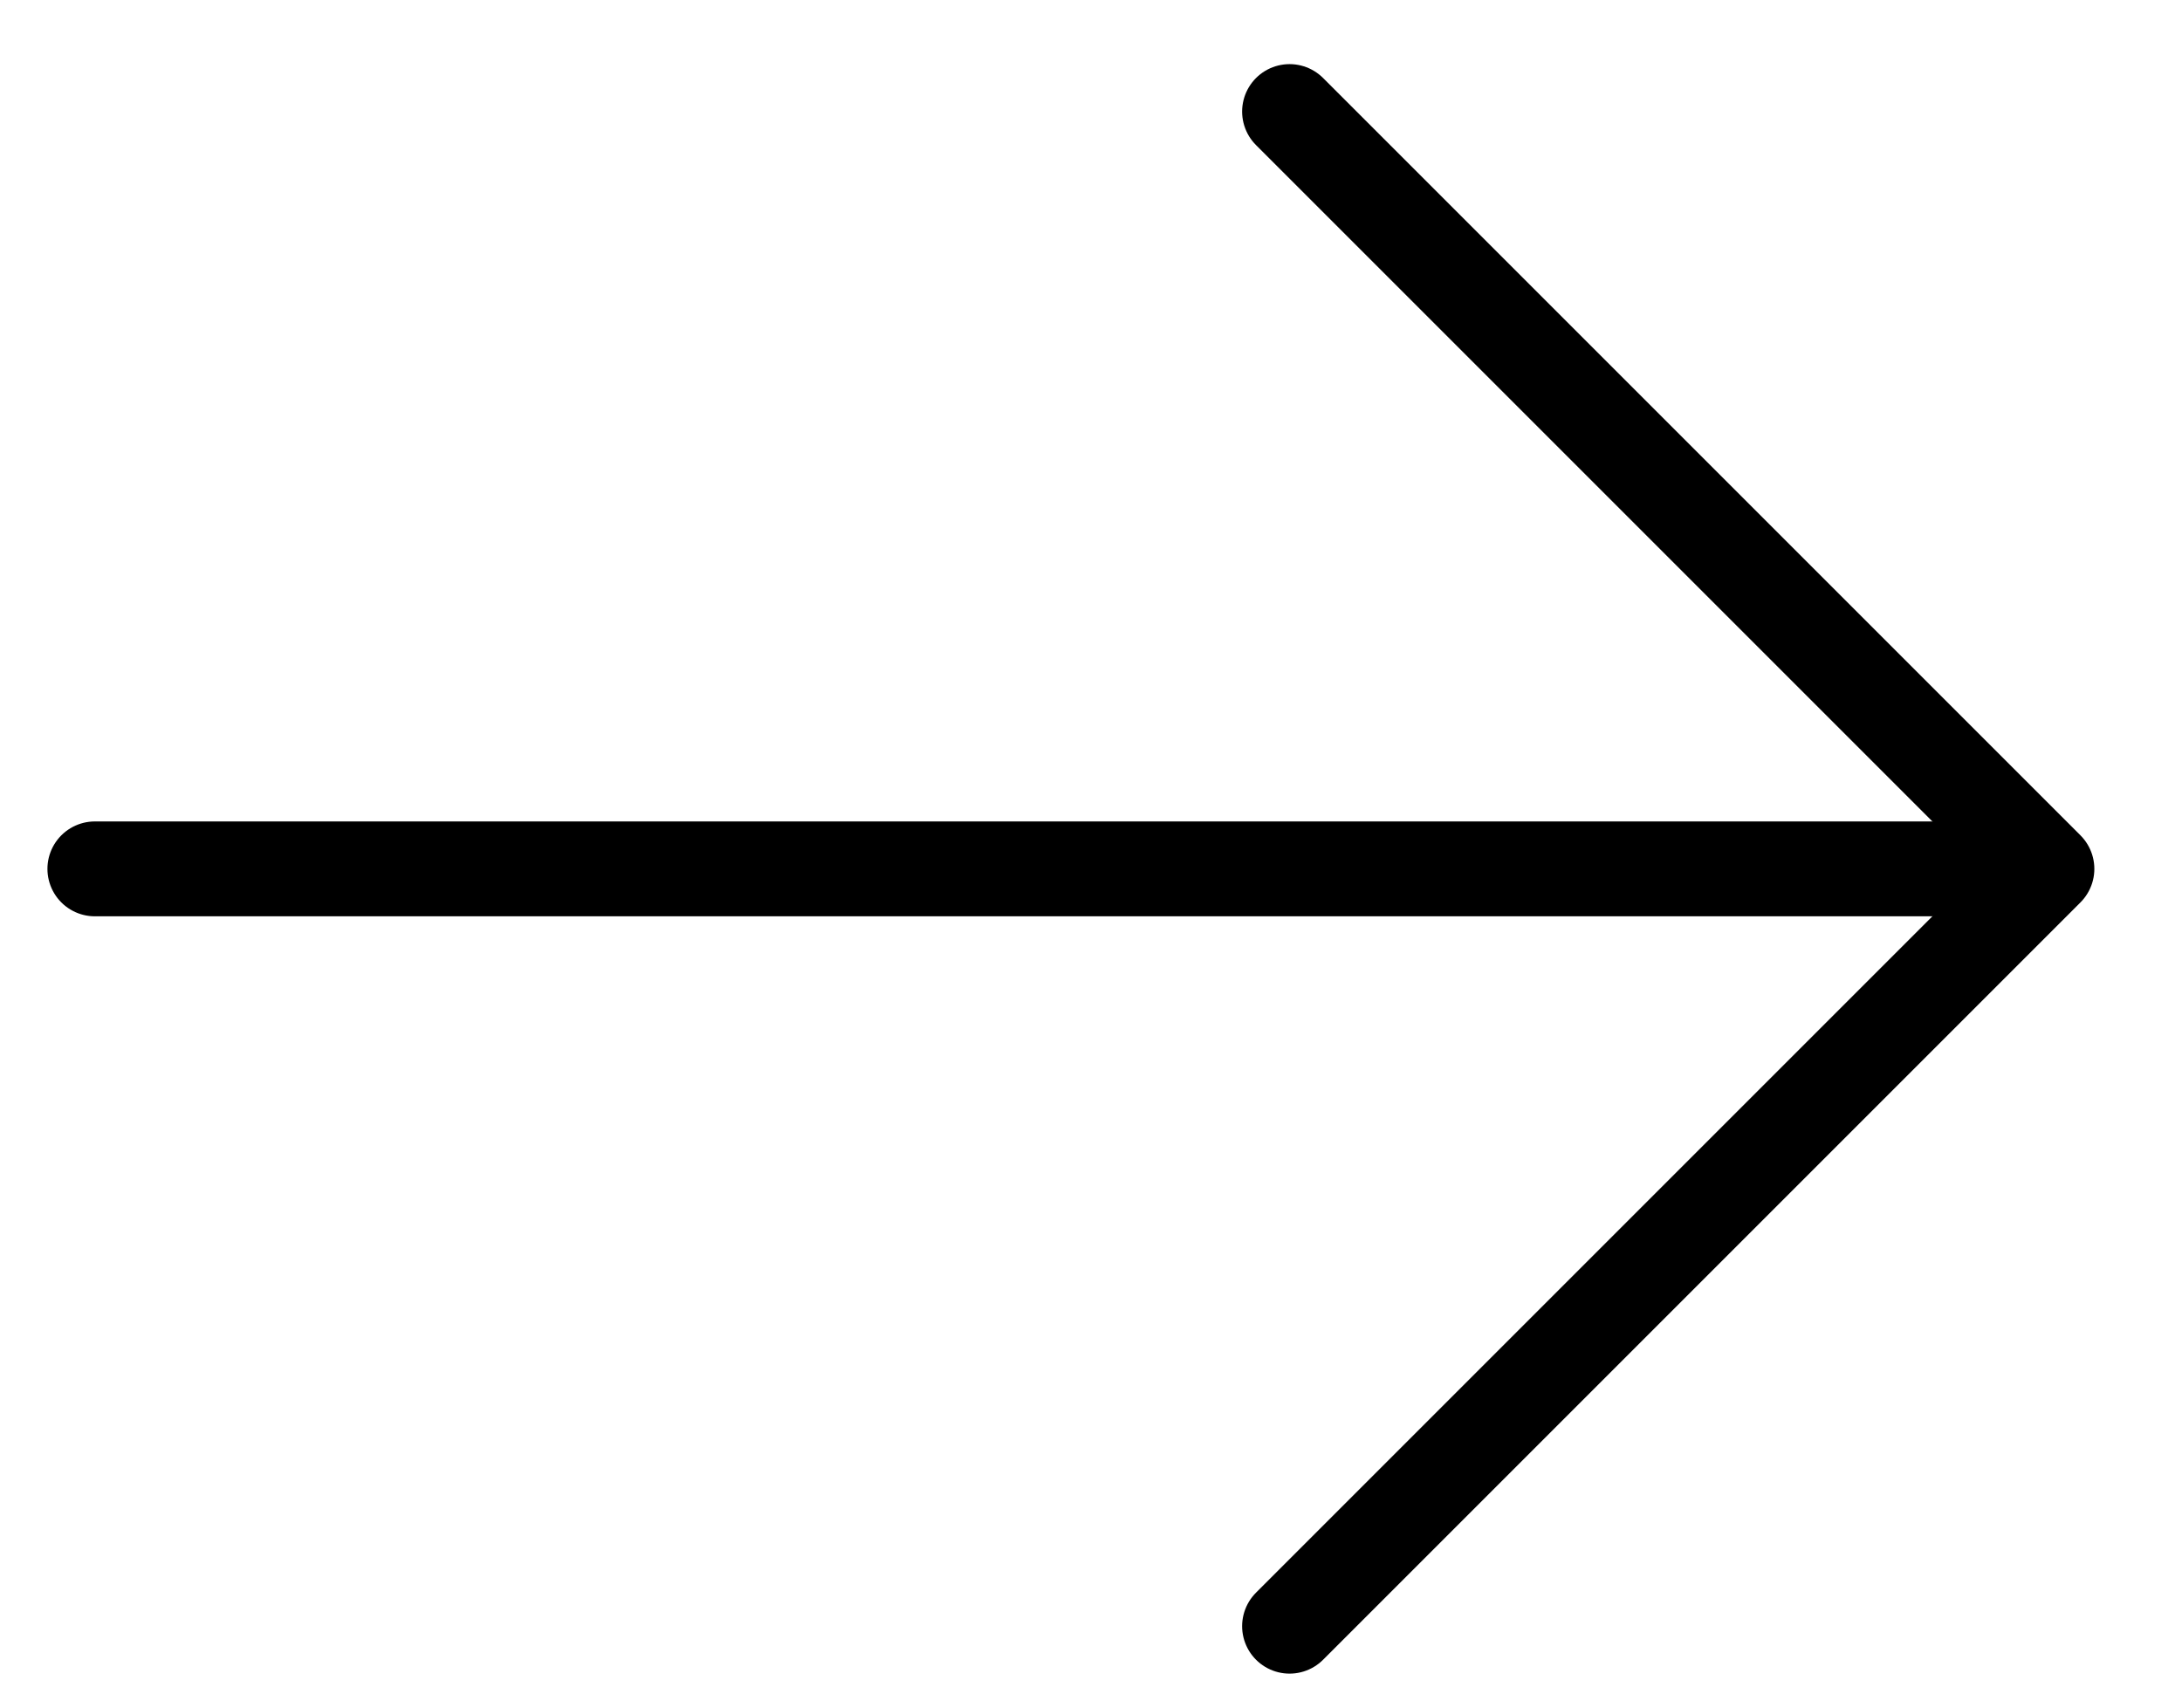
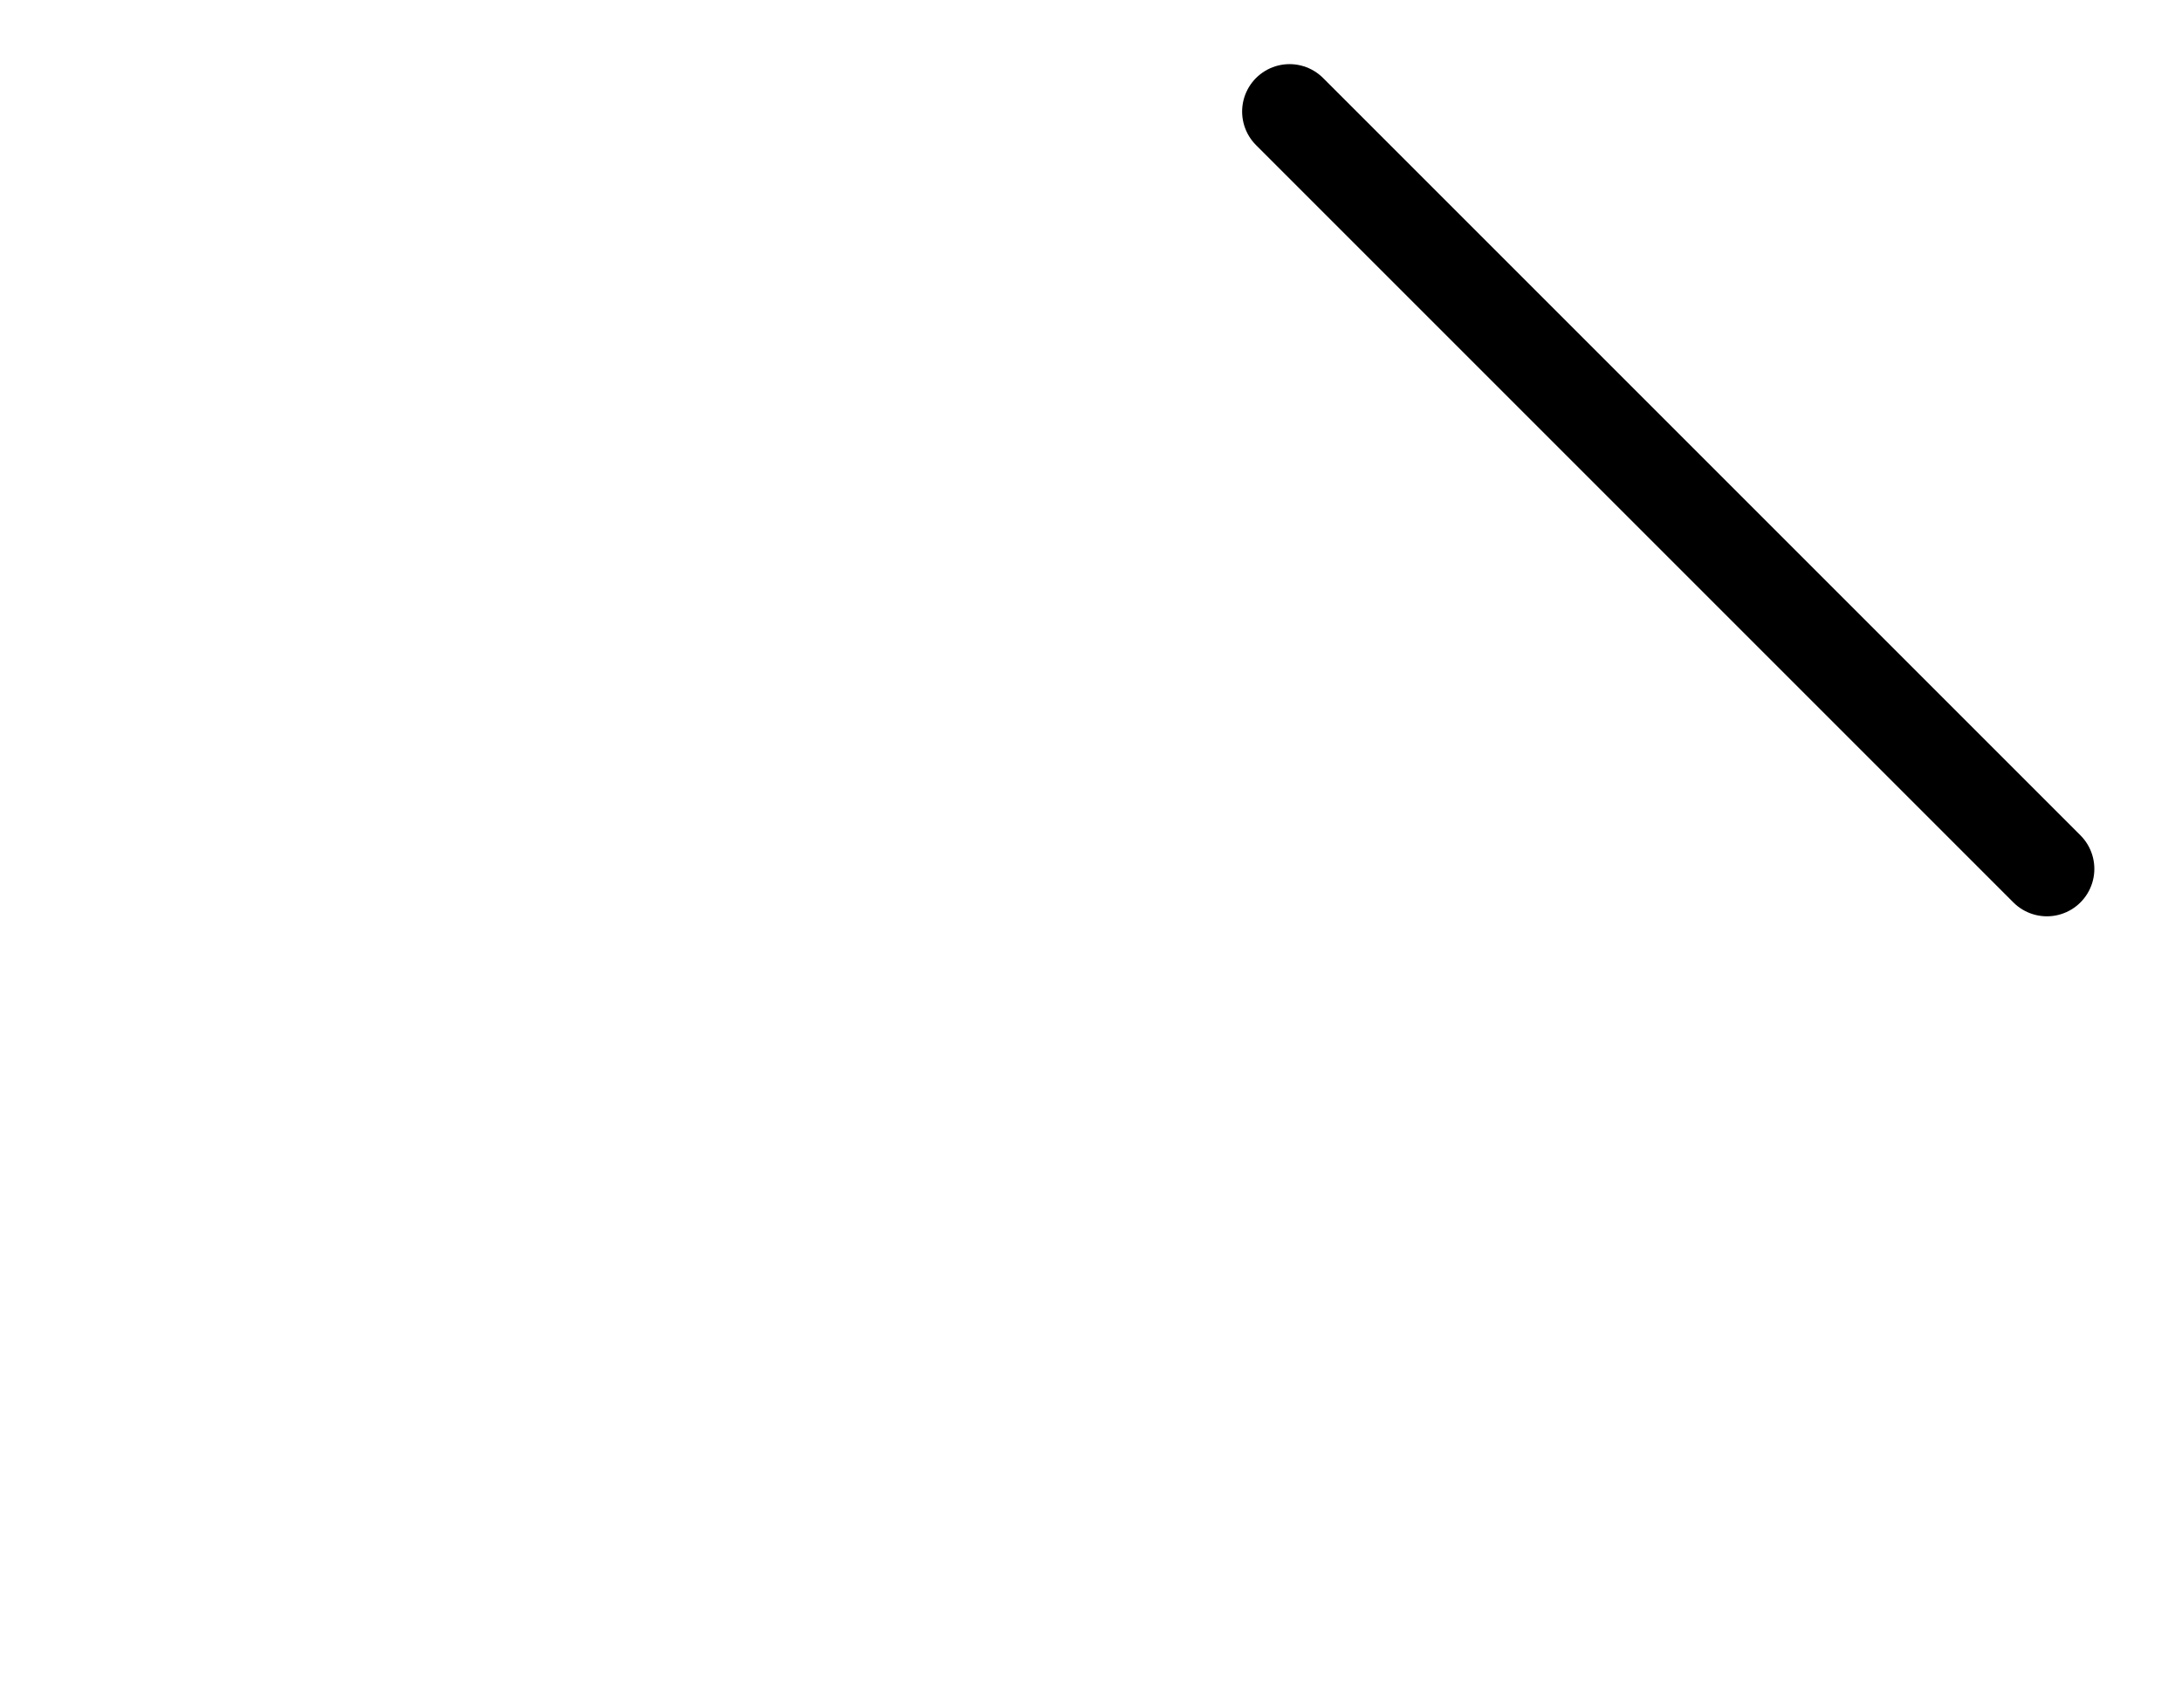
<svg xmlns="http://www.w3.org/2000/svg" width="23" height="18" viewBox="0 0 23 18" fill="none">
-   <path d="M1 9.159L20.4 9.159" stroke="black" stroke-linecap="round" />
-   <path d="M13.593 1.176L21.576 9.159L13.593 17.142" stroke="black" stroke-linecap="round" stroke-linejoin="round" />
+   <path d="M13.593 1.176L21.576 9.159" stroke="black" stroke-linecap="round" stroke-linejoin="round" />
</svg>